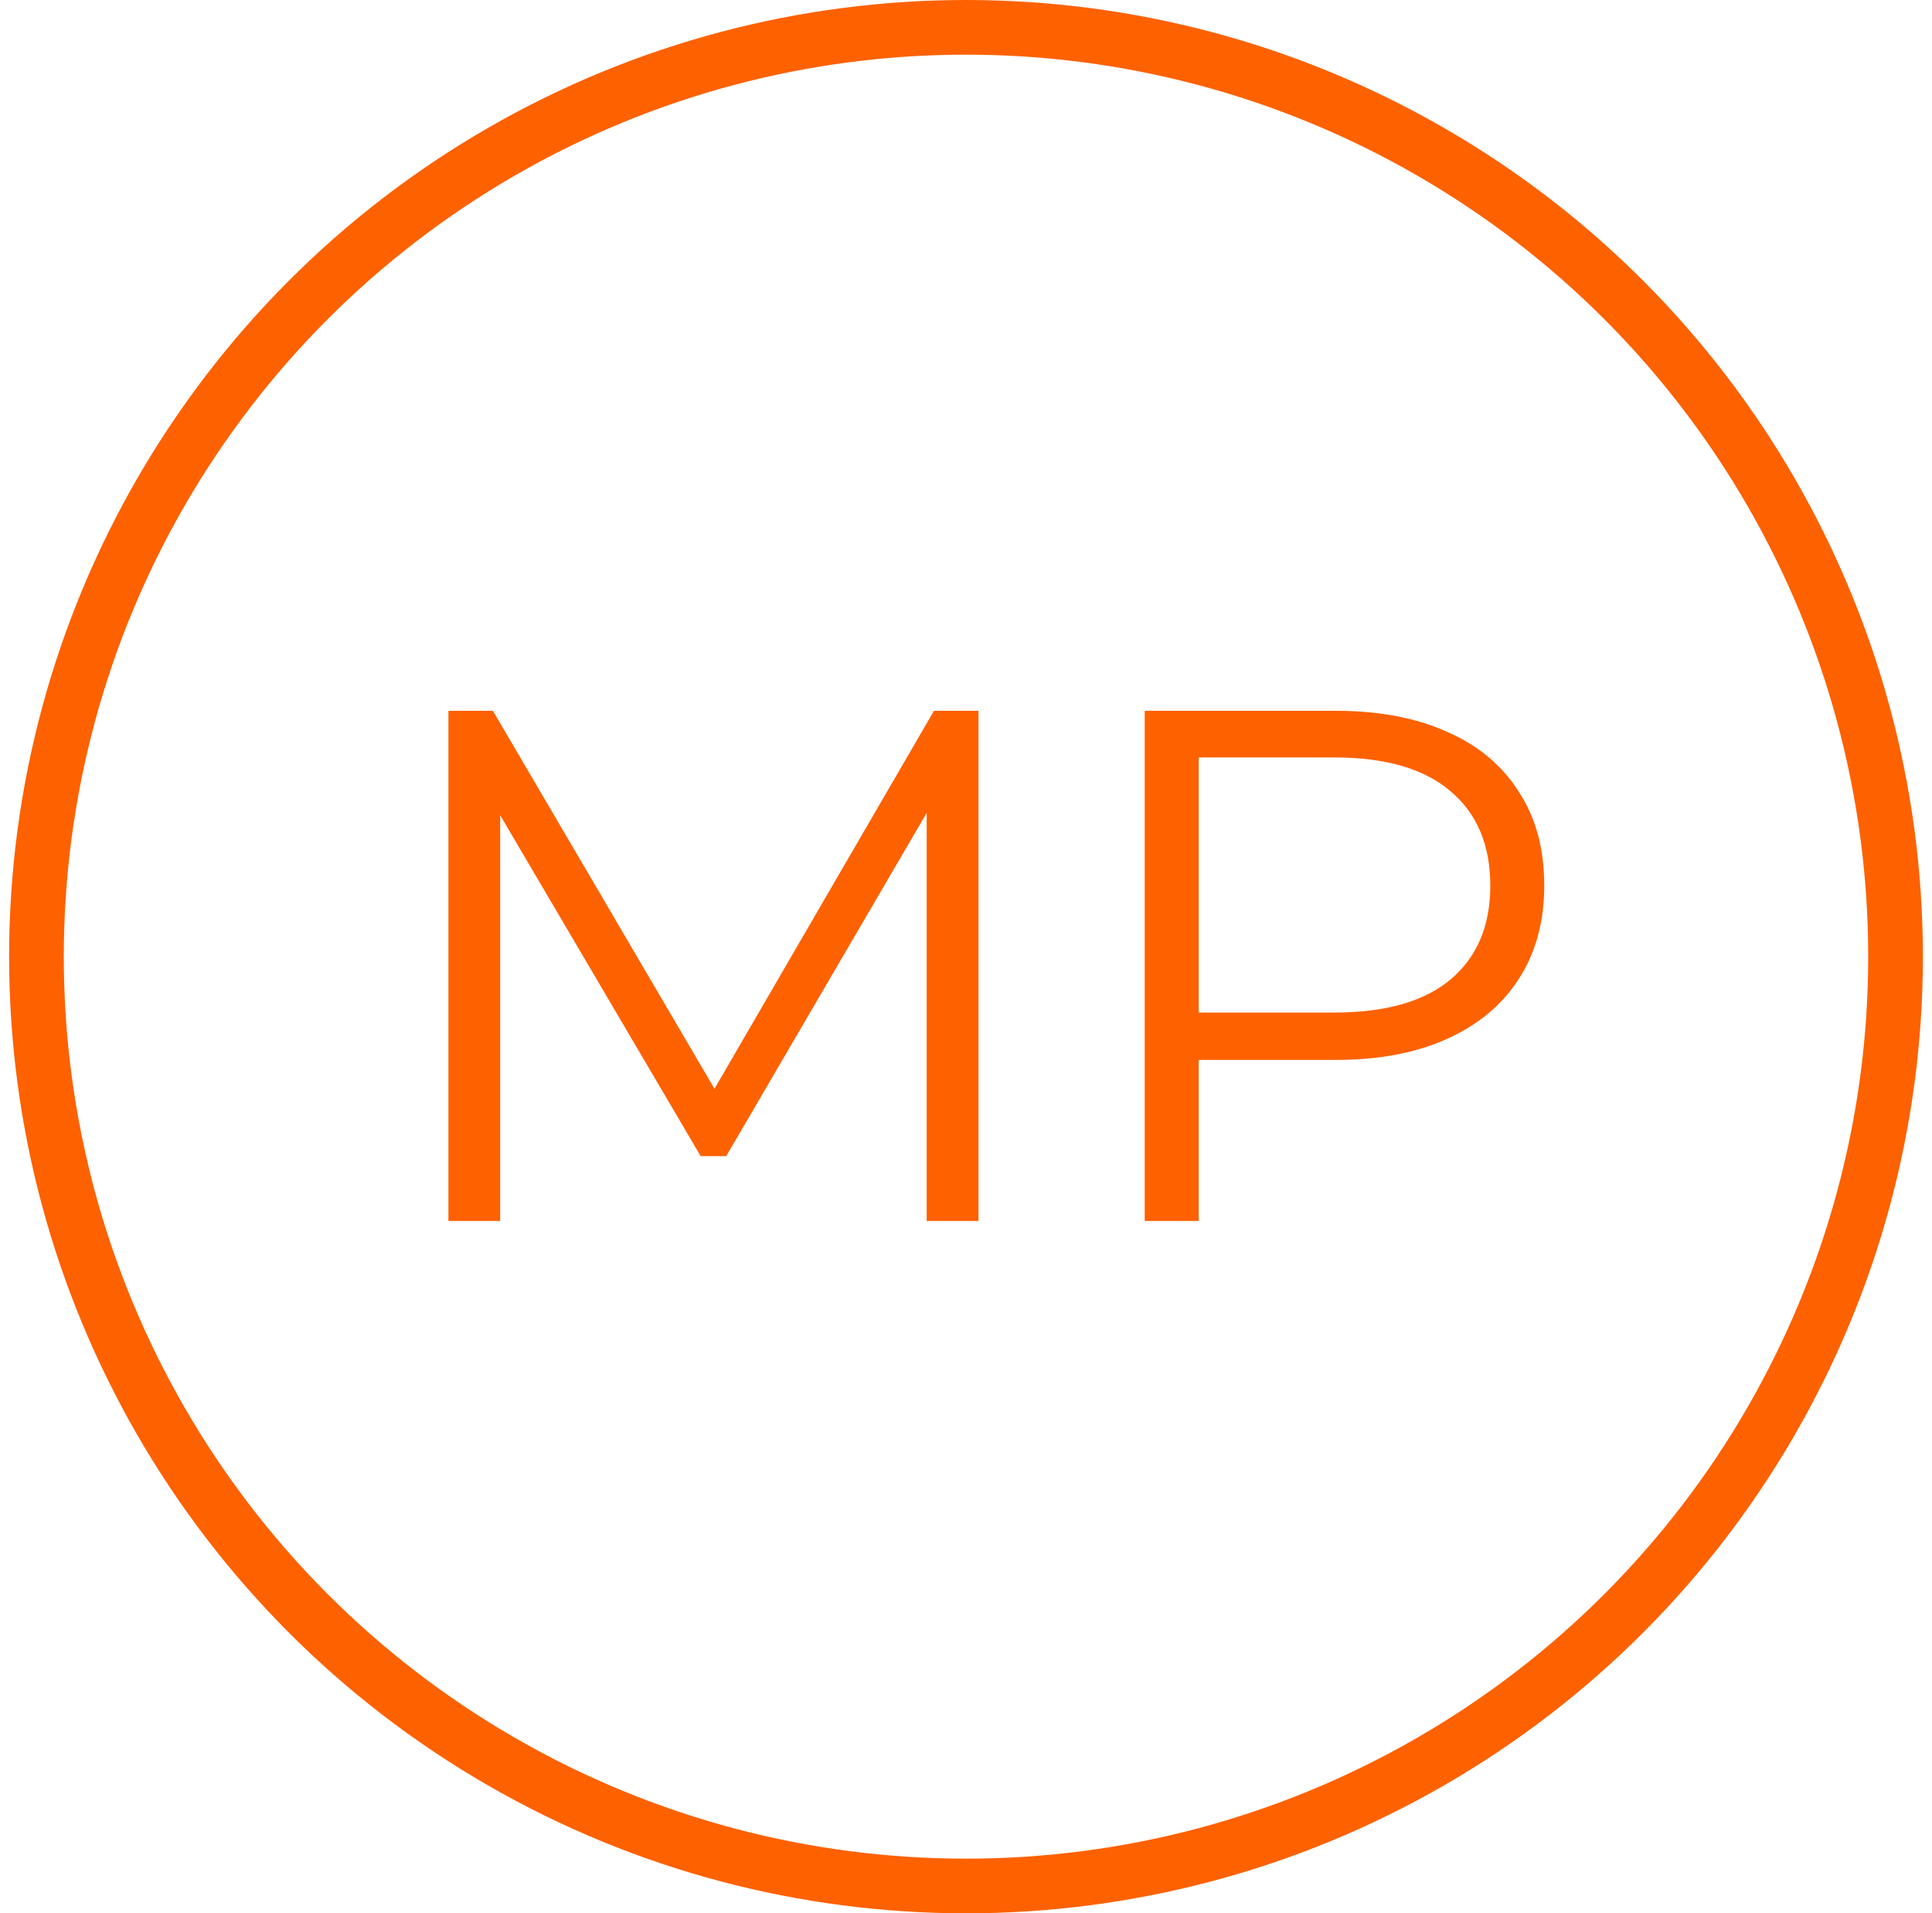
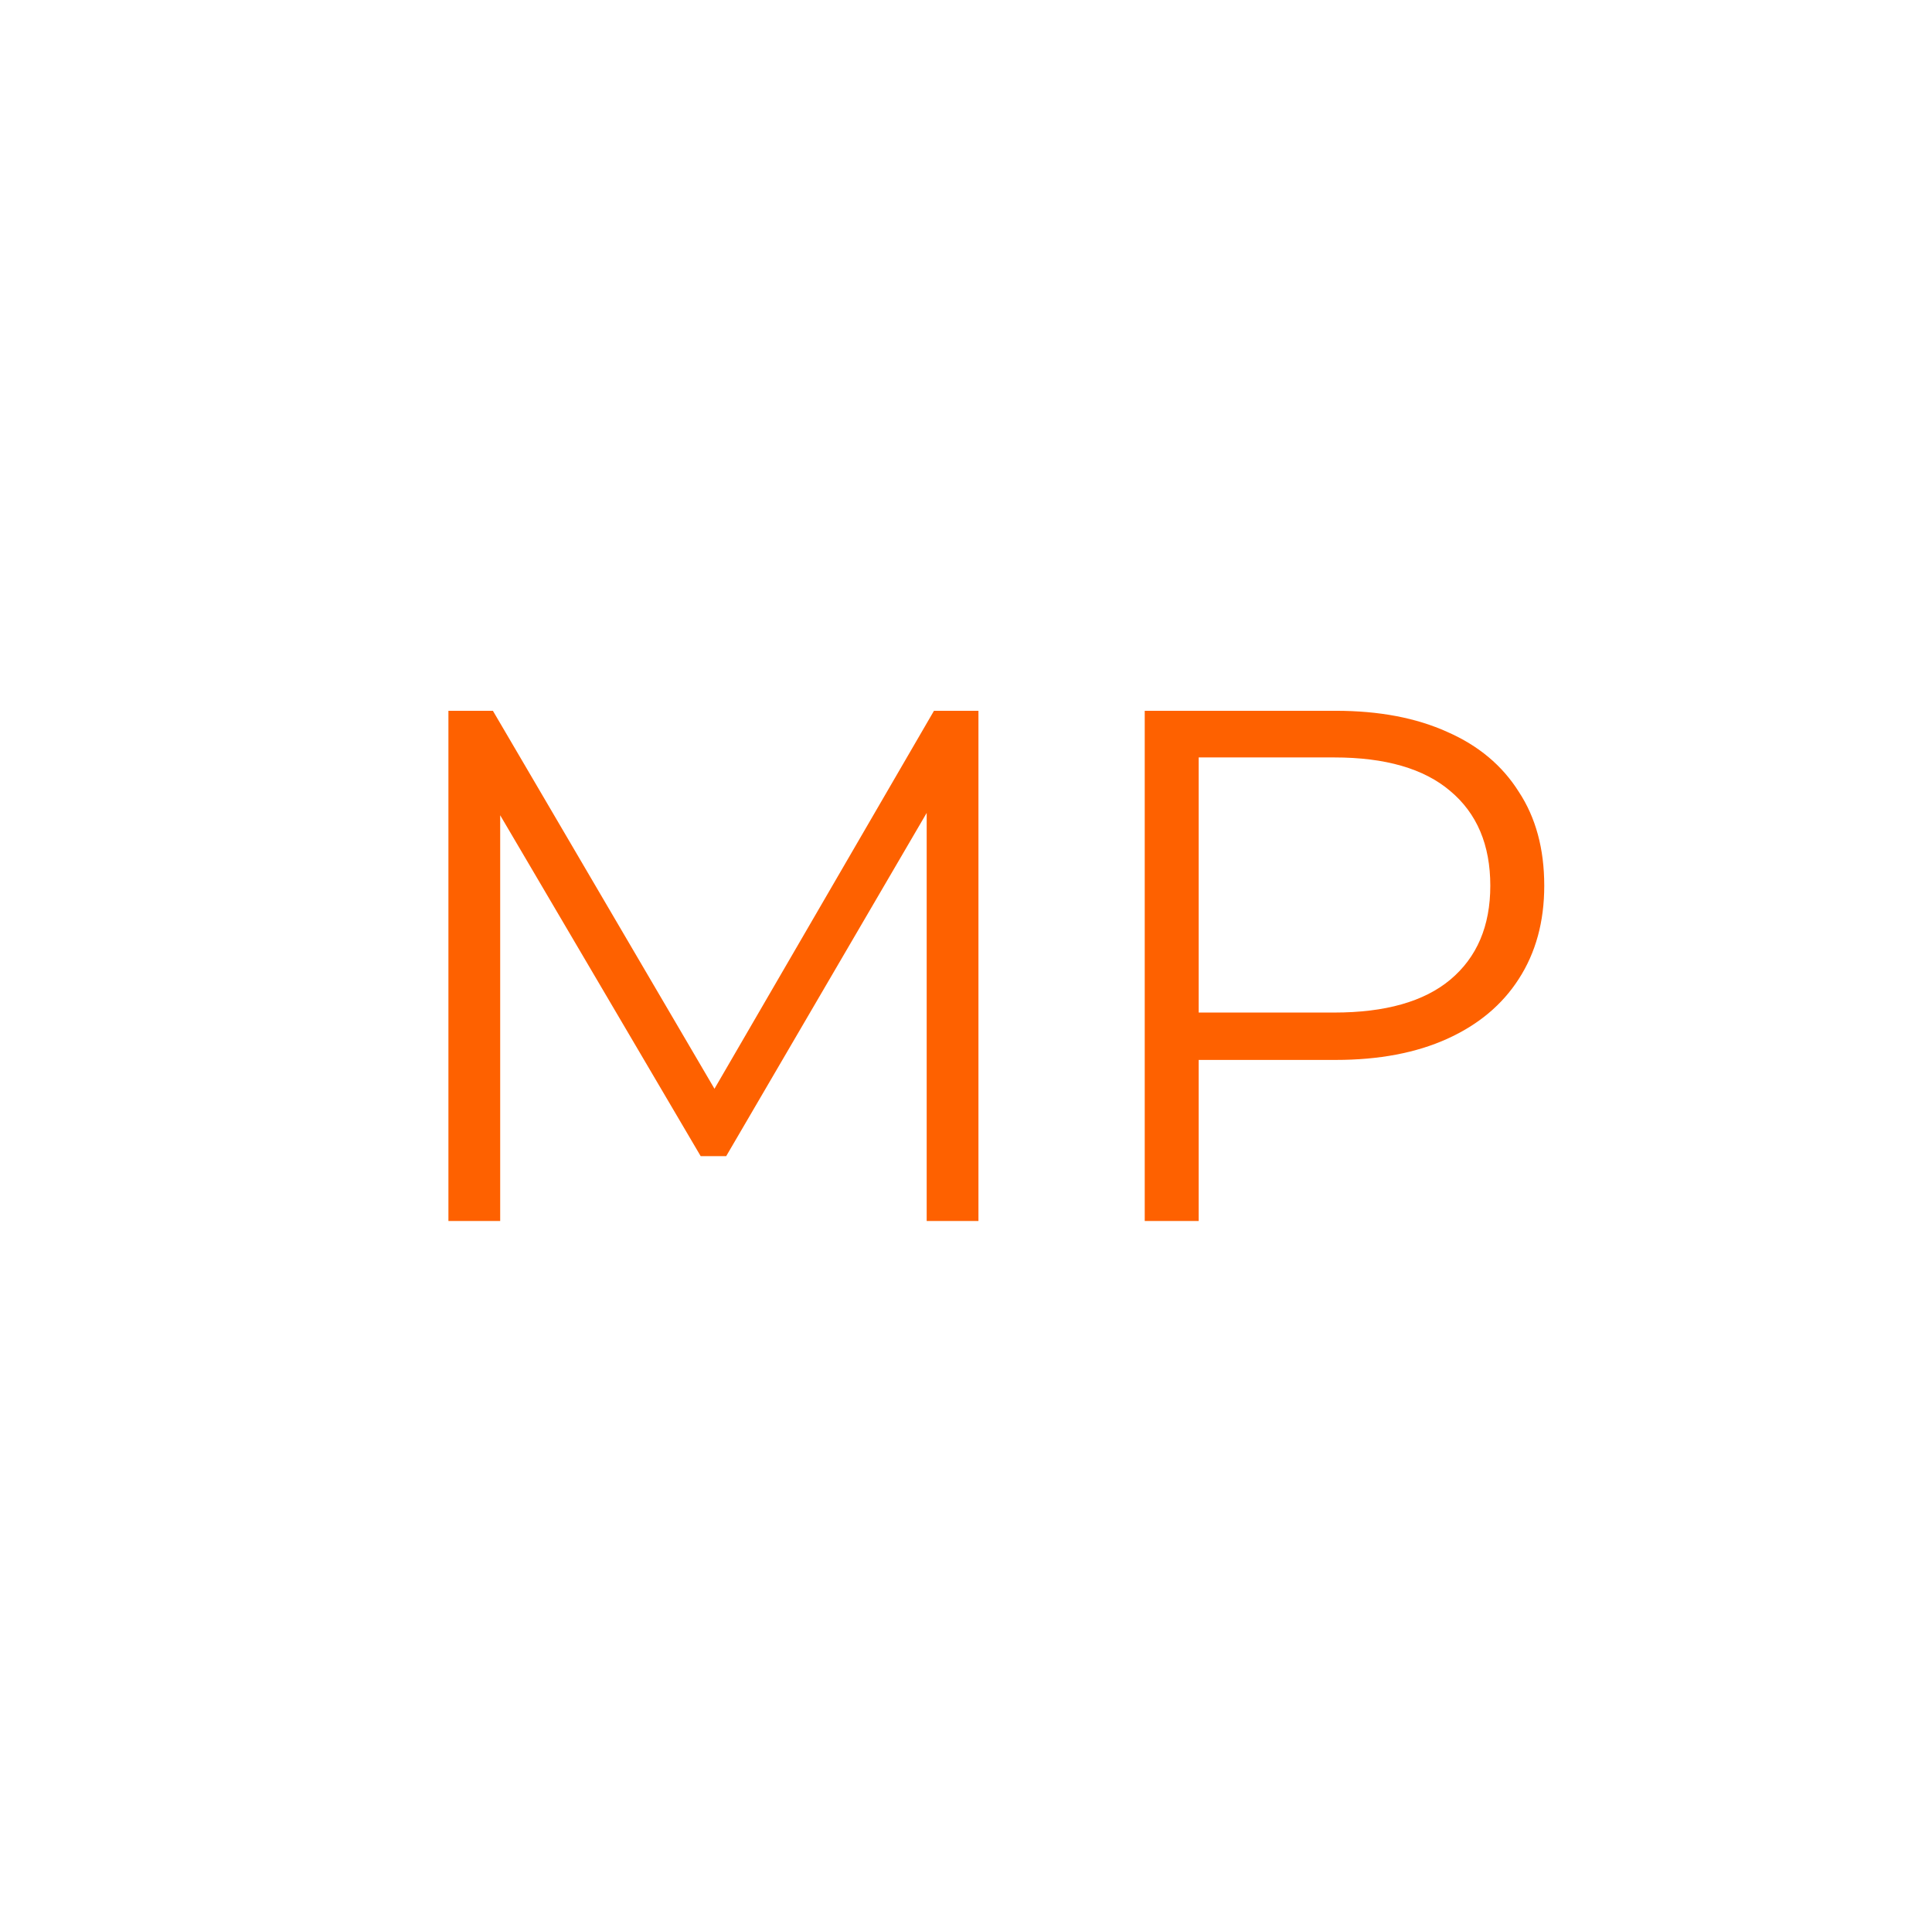
<svg xmlns="http://www.w3.org/2000/svg" width="106" height="105" viewBox="0 0 106 105" fill="none">
-   <path d="M24.603 67.007V39.007H27.043L39.843 60.847H38.563L51.243 39.007H53.683V67.007H50.843V43.447H51.523L39.843 63.447H38.443L26.683 43.447H27.443V67.007H24.603ZM62.806 67.007V39.007H73.286C75.659 39.007 77.699 39.394 79.406 40.167C81.113 40.914 82.419 42.007 83.326 43.447C84.259 44.86 84.726 46.58 84.726 48.607C84.726 50.58 84.259 52.287 83.326 53.727C82.419 55.14 81.113 56.234 79.406 57.007C77.699 57.78 75.659 58.167 73.286 58.167H64.446L65.766 56.767V67.007H62.806ZM65.766 57.007L64.446 55.567H73.206C76.006 55.567 78.126 54.967 79.566 53.767C81.033 52.54 81.766 50.82 81.766 48.607C81.766 46.367 81.033 44.634 79.566 43.407C78.126 42.18 76.006 41.567 73.206 41.567H64.446L65.766 40.167V57.007Z" fill="#FE6100" />
-   <circle cx="53" cy="52.5" r="51" stroke="#FE6100" stroke-width="3" />
+   <path d="M24.603 67.007V39.007H27.043L39.843 60.847H38.563L51.243 39.007H53.683V67.007H50.843V43.447H51.523L39.843 63.447H38.443L26.683 43.447H27.443V67.007H24.603ZM62.806 67.007V39.007H73.286C75.659 39.007 77.699 39.394 79.406 40.167C81.113 40.914 82.419 42.007 83.326 43.447C84.259 44.86 84.726 46.58 84.726 48.607C84.726 50.58 84.259 52.287 83.326 53.727C82.419 55.14 81.113 56.234 79.406 57.007C77.699 57.78 75.659 58.167 73.286 58.167H64.446L65.766 56.767V67.007ZM65.766 57.007L64.446 55.567H73.206C76.006 55.567 78.126 54.967 79.566 53.767C81.033 52.54 81.766 50.82 81.766 48.607C81.766 46.367 81.033 44.634 79.566 43.407C78.126 42.18 76.006 41.567 73.206 41.567H64.446L65.766 40.167V57.007Z" fill="#FE6100" />
</svg>